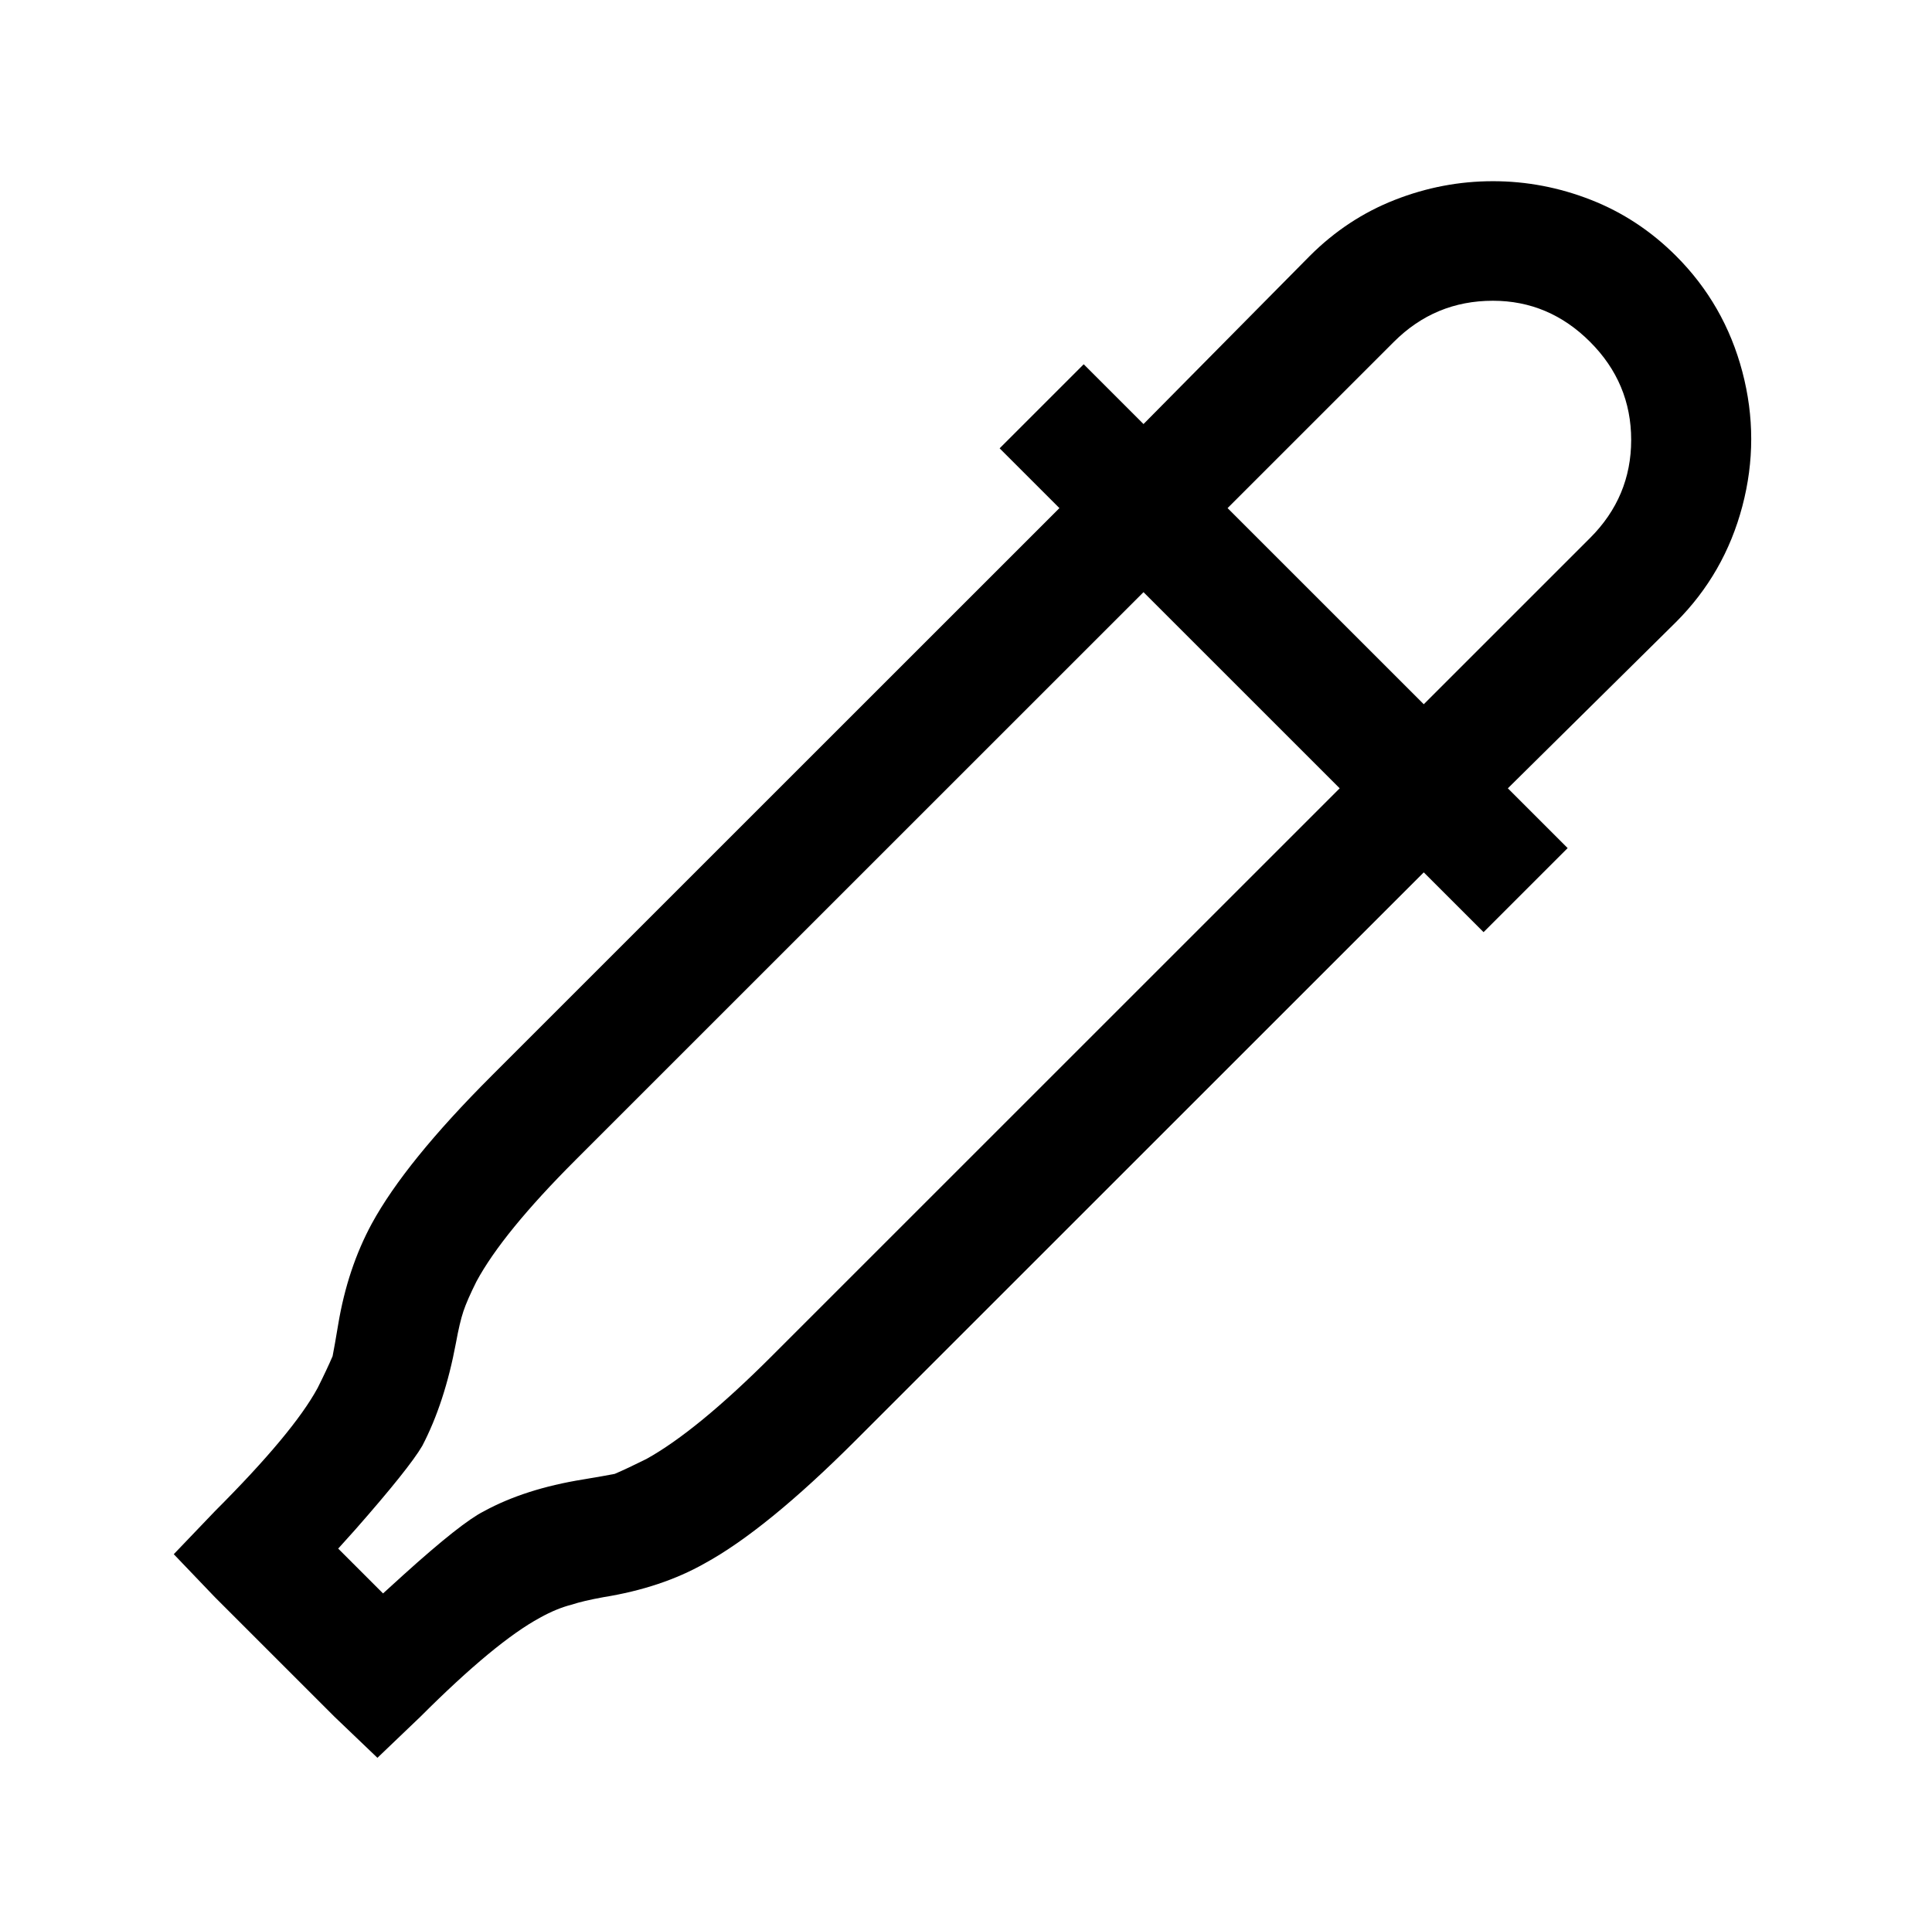
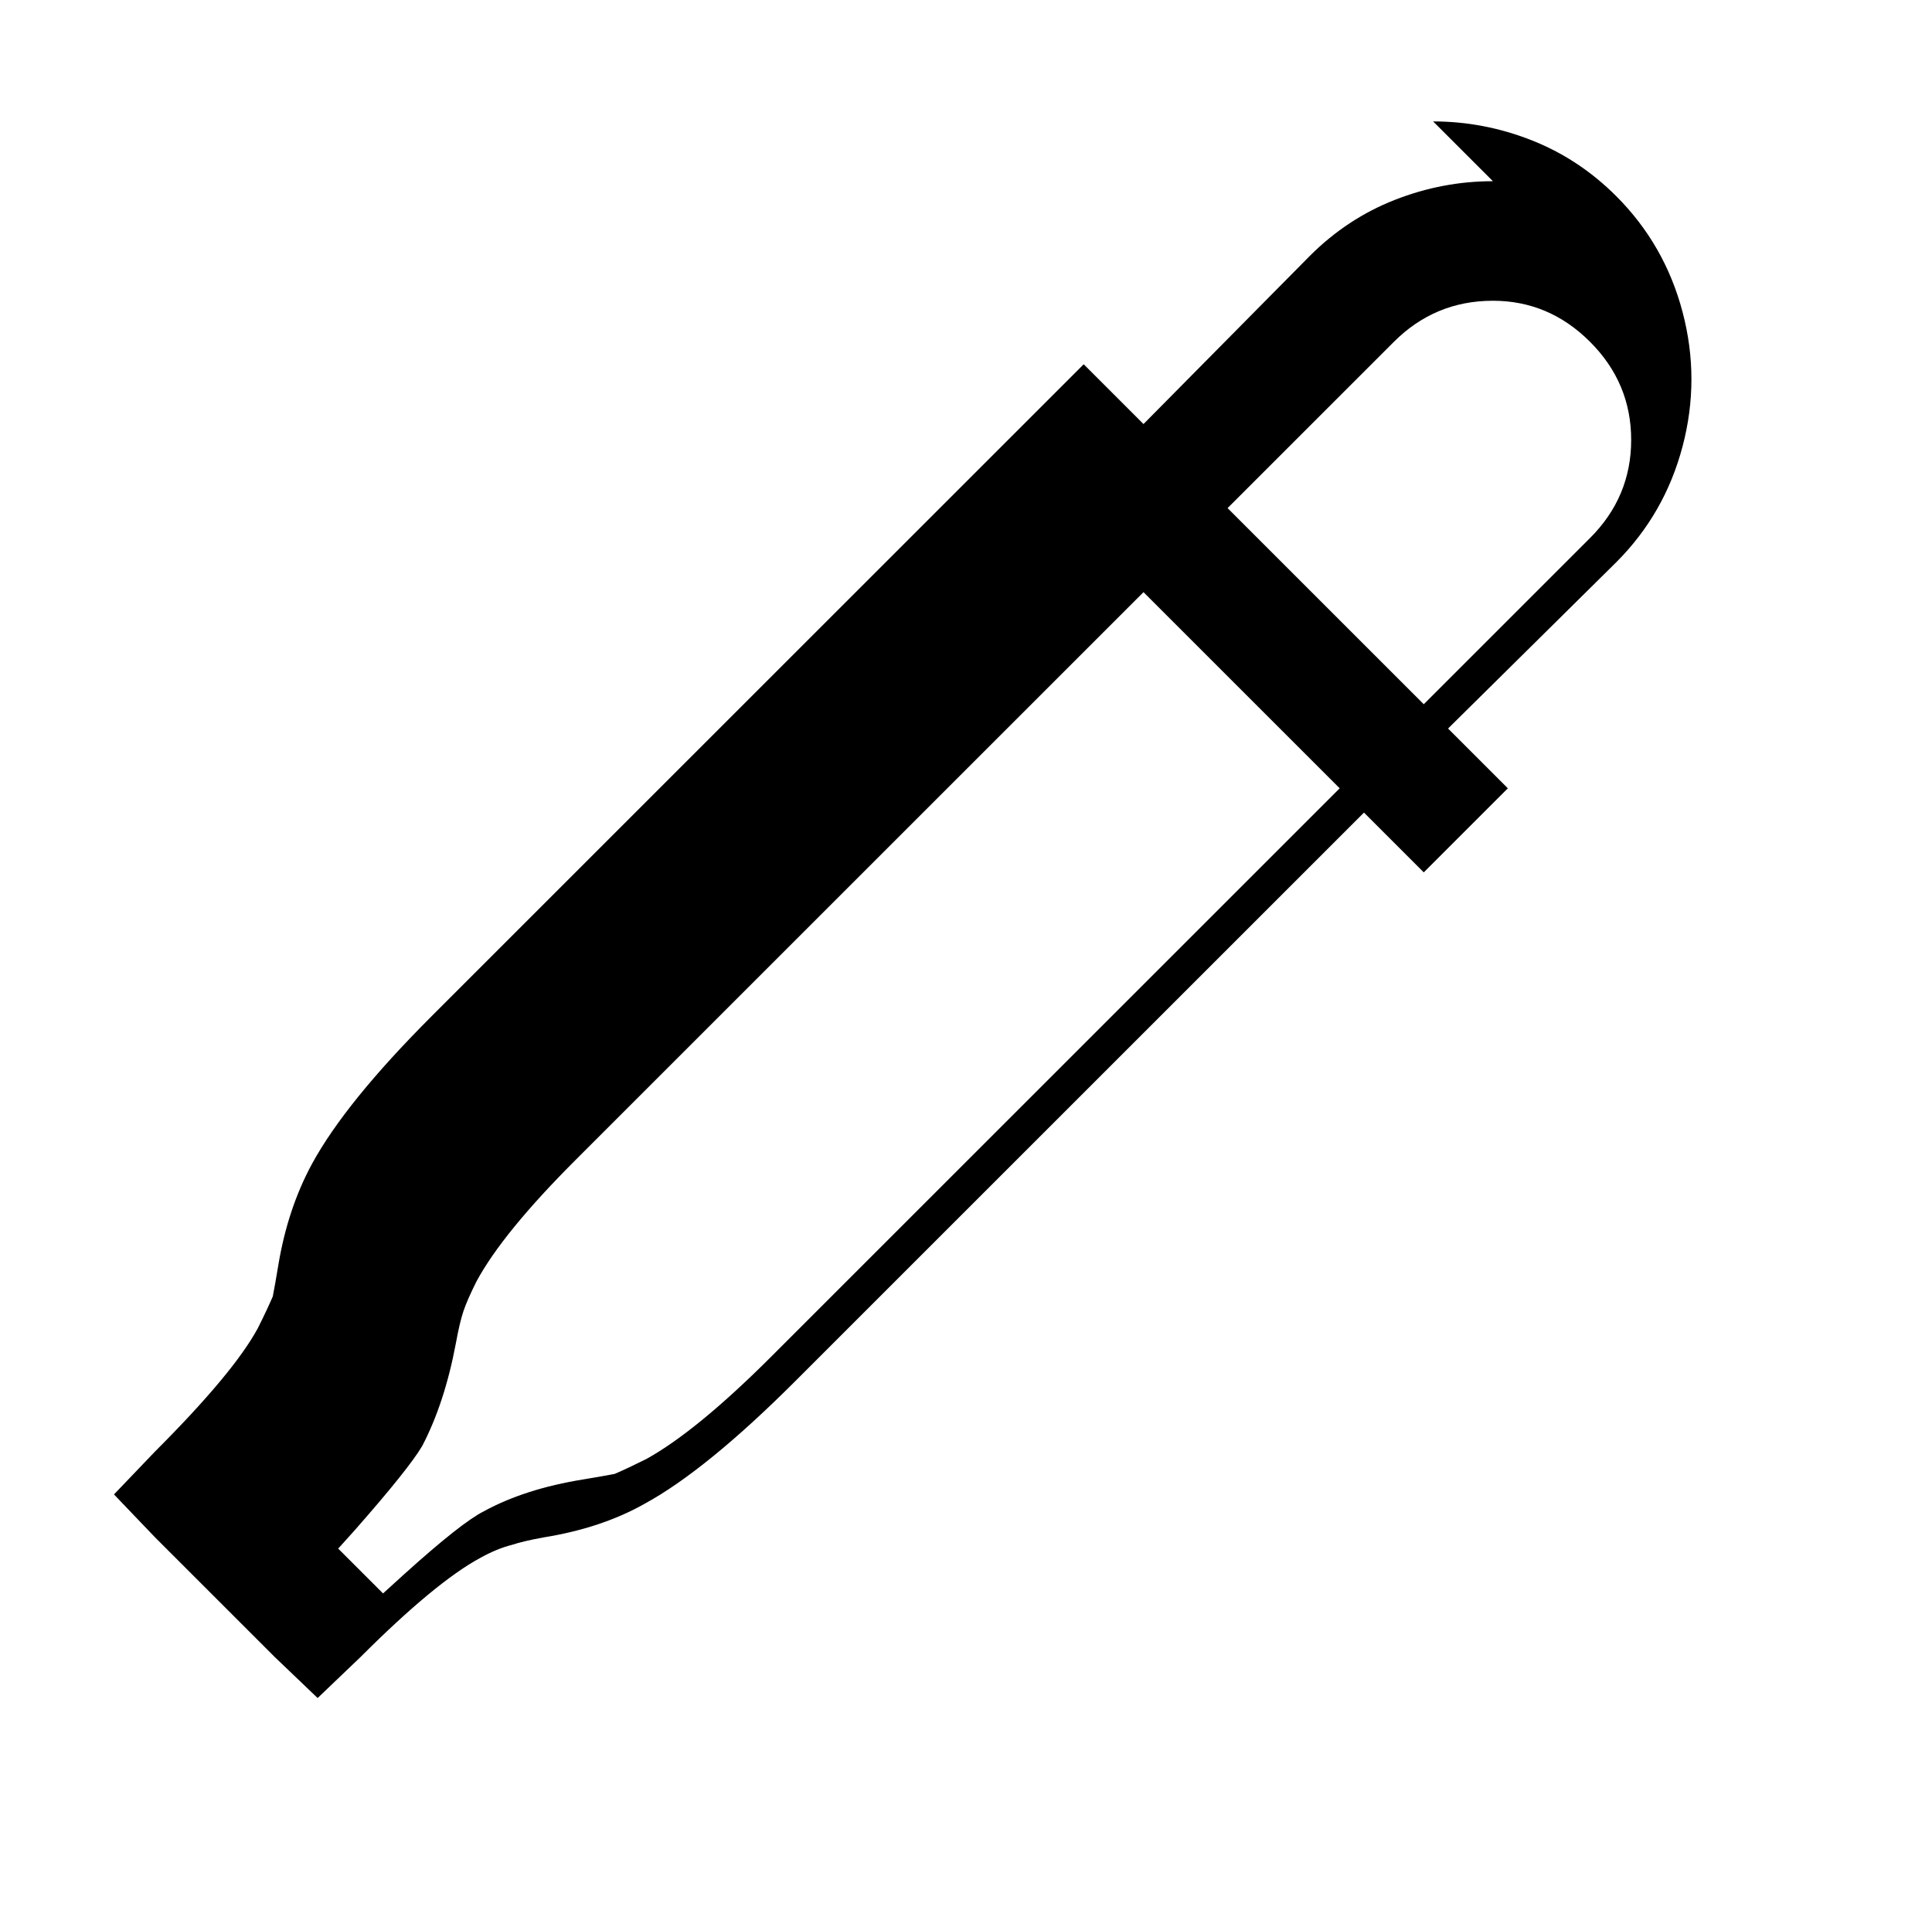
<svg xmlns="http://www.w3.org/2000/svg" version="1.1" viewBox="-10 0 1034 1024">
-   <path fill="currentColor" d="M789 97q-27 0 -52.5 10t-45.5 30l-89 90l-32 -32l-45 45l32 32l-304 304q-46 46 -64 79q-13 24 -18 54v0q-2 12 -3 17q-3 7 -8 17q-13 24 -55 66l-22 23l22 23l64 64l23 22l23 -22q40 -40 64 -53q9 -5 17 -7q6 -2 17 -4q31 -5 54 -18q33 -18 81 -66l304 -304l32 32 l45 -45l-32 -32l90 -89q26 -26 35.5 -62t0 -72t-35.5 -62q-20 -20 -45.5 -30t-52.5 -10zM789 161q30 0 52 22t22 52.5t-22 52.5l-89 89l-105 -105l89 -89q22 -22 53 -22zM602 317l105 105l-304 304q-40 40 -67 55q-10 5 -17 8q-5 1 -17 3v0q-31 5 -53 17q-12 6 -43 34 l-11 10l-24 -24l9 -10q29 -33 36 -45q12 -23 18 -55q2 -11 4 -17t7 -16q14 -26 53 -65z" />
+   <path fill="currentColor" d="M789 97q-27 0 -52.5 10t-45.5 30l-89 90l-32 -32l-45 45l-304 304q-46 46 -64 79q-13 24 -18 54v0q-2 12 -3 17q-3 7 -8 17q-13 24 -55 66l-22 23l22 23l64 64l23 22l23 -22q40 -40 64 -53q9 -5 17 -7q6 -2 17 -4q31 -5 54 -18q33 -18 81 -66l304 -304l32 32 l45 -45l-32 -32l90 -89q26 -26 35.5 -62t0 -72t-35.5 -62q-20 -20 -45.5 -30t-52.5 -10zM789 161q30 0 52 22t22 52.5t-22 52.5l-89 89l-105 -105l89 -89q22 -22 53 -22zM602 317l105 105l-304 304q-40 40 -67 55q-10 5 -17 8q-5 1 -17 3v0q-31 5 -53 17q-12 6 -43 34 l-11 10l-24 -24l9 -10q29 -33 36 -45q12 -23 18 -55q2 -11 4 -17t7 -16q14 -26 53 -65z" />
</svg>